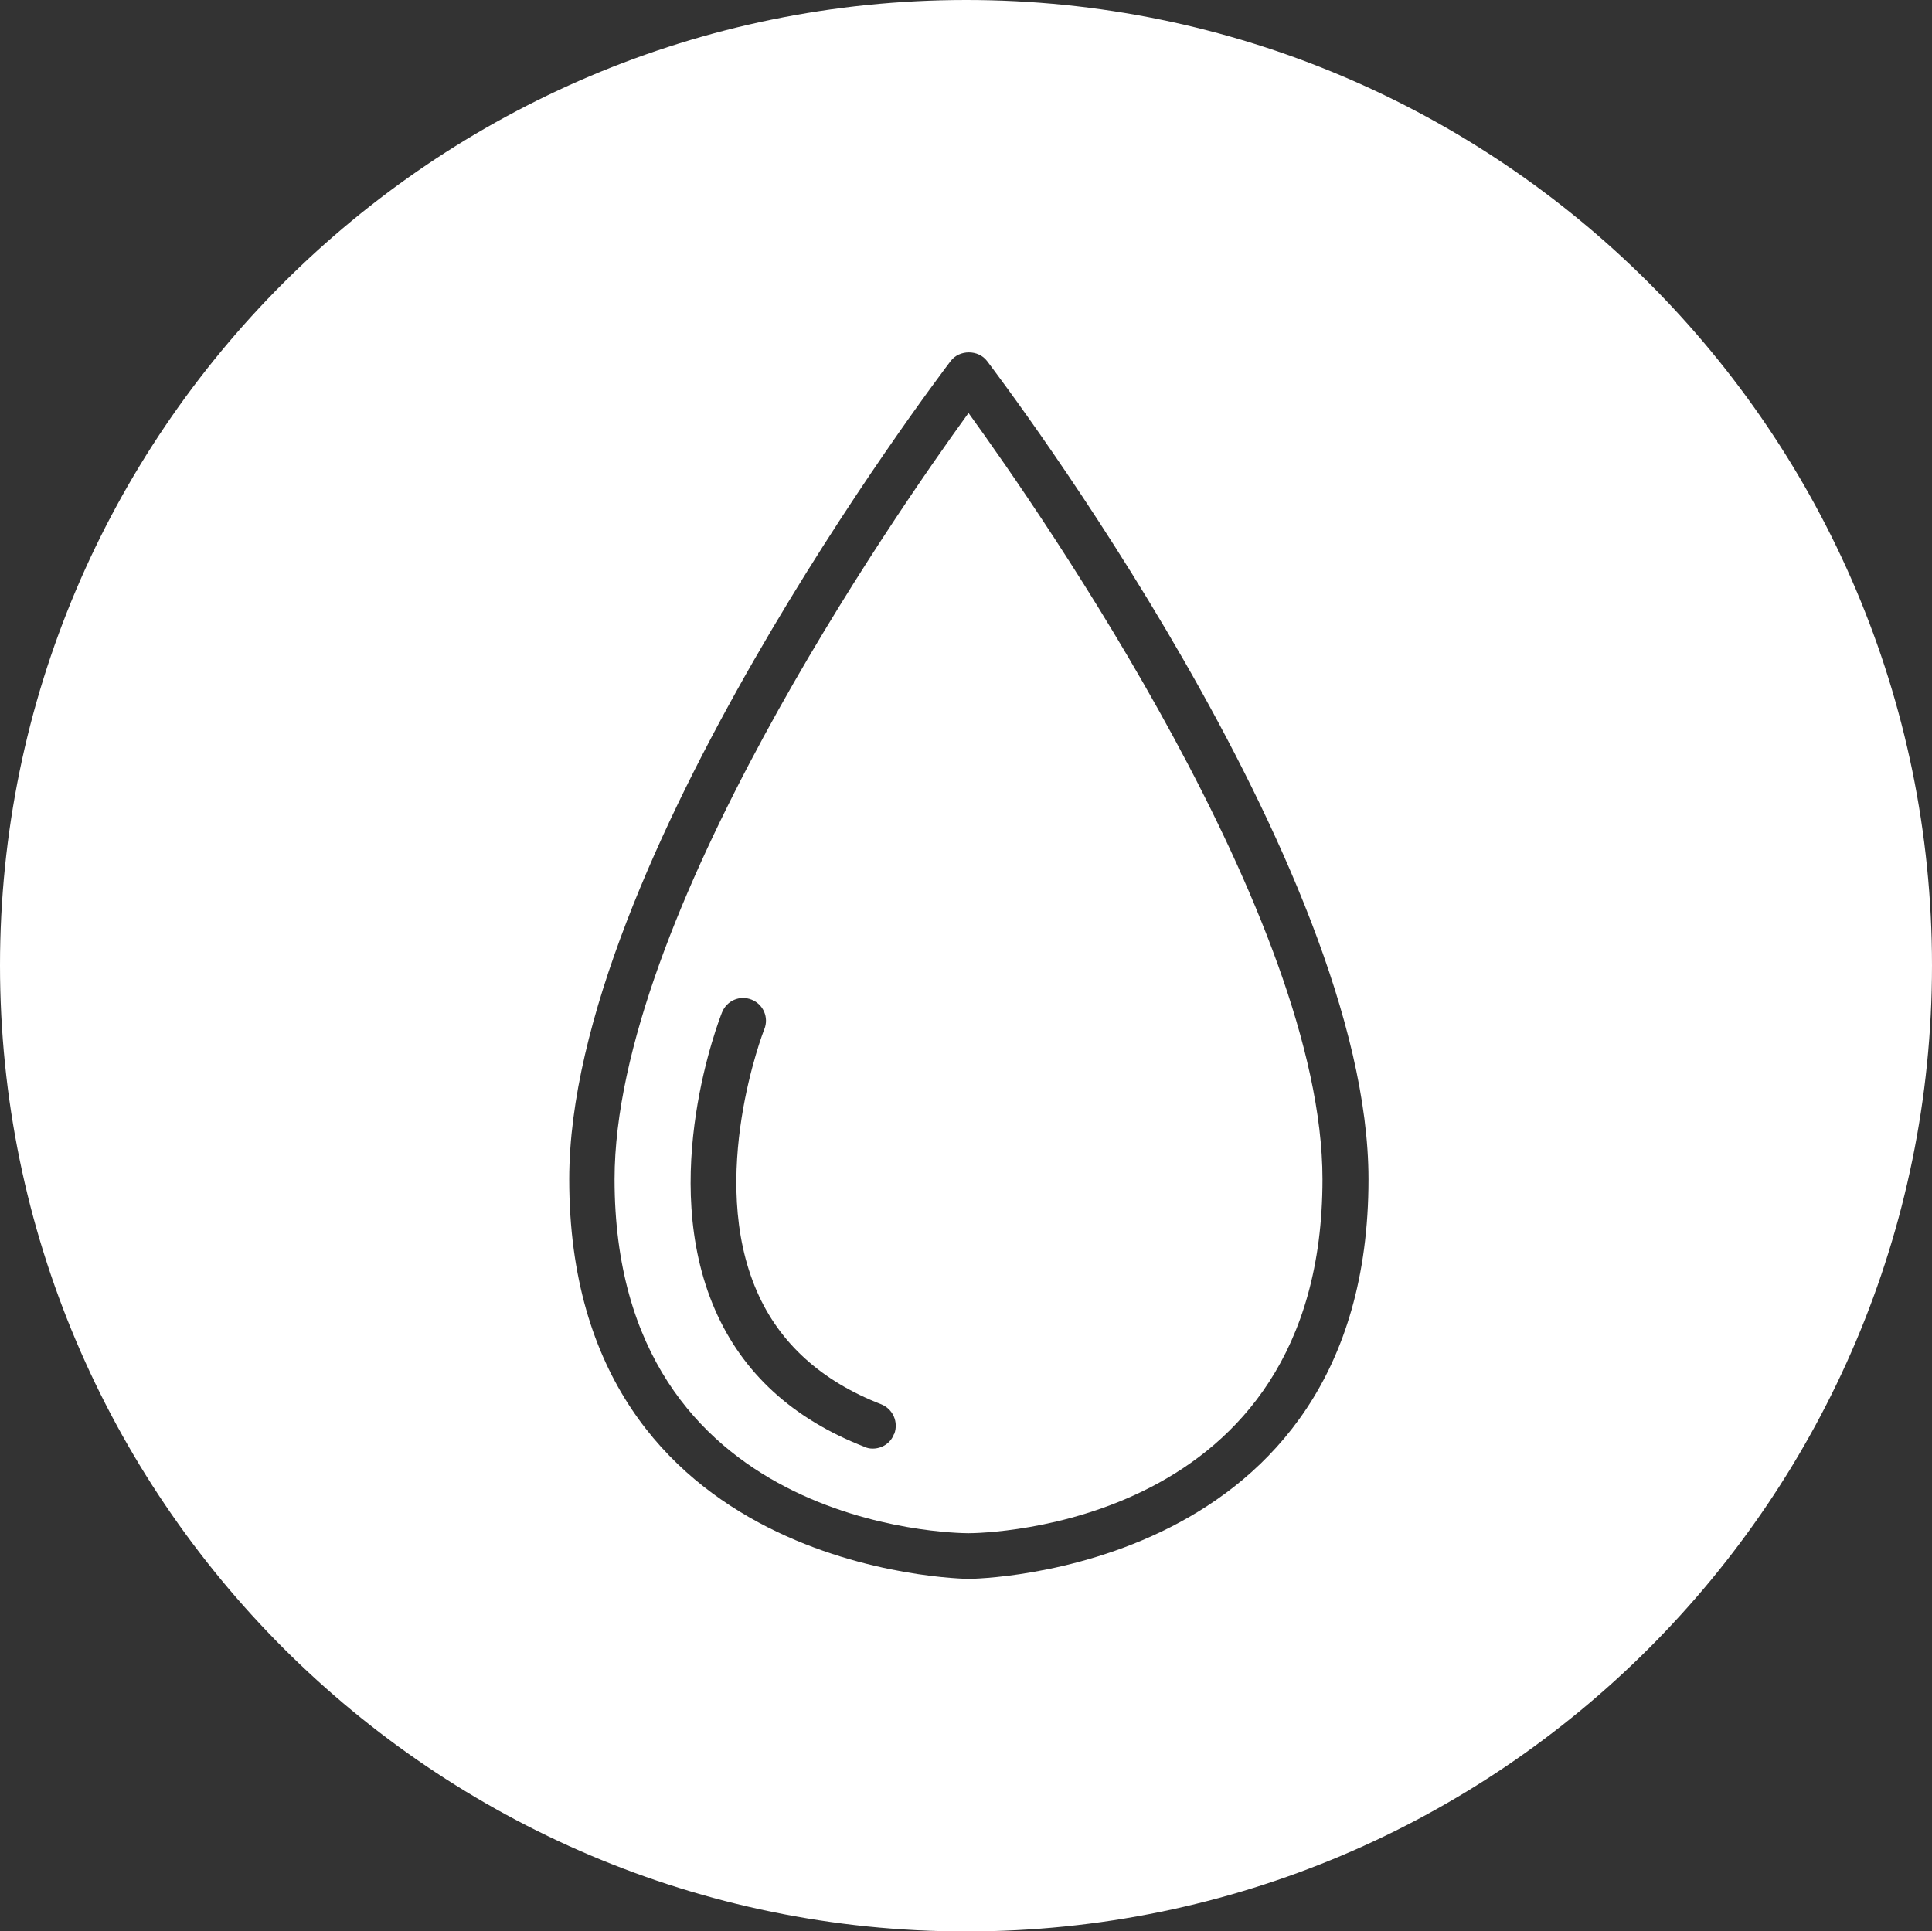
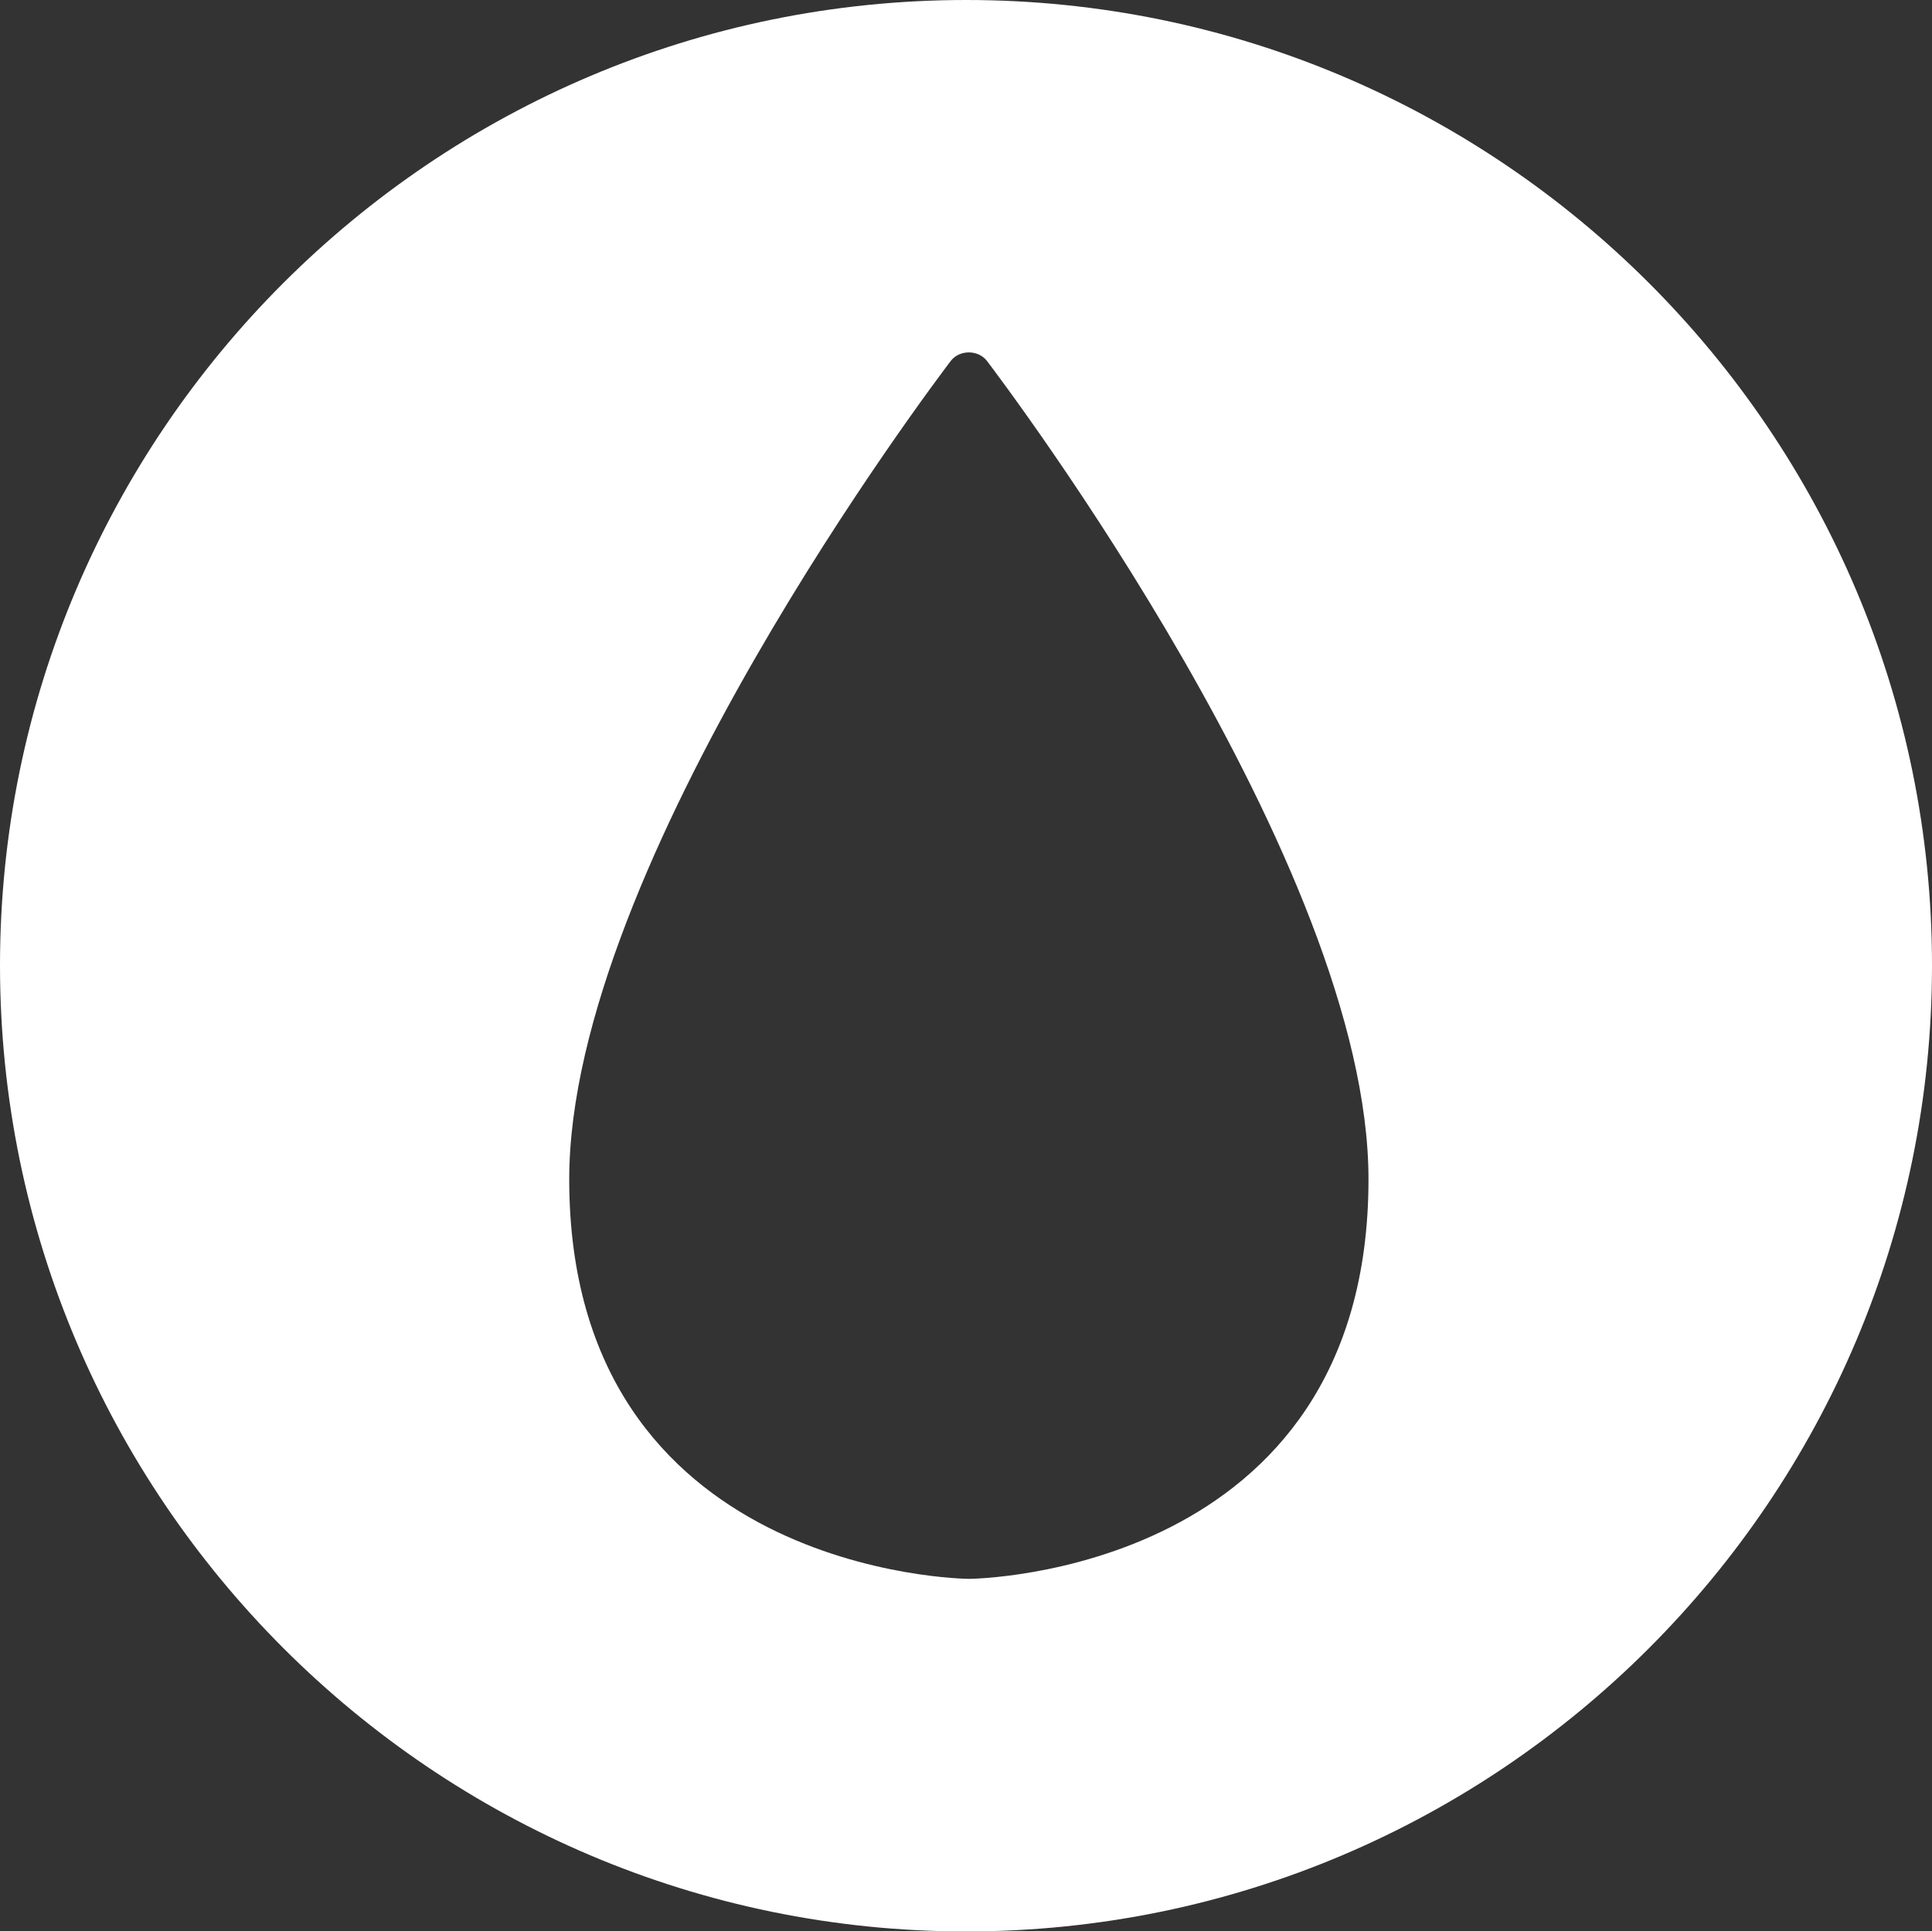
<svg xmlns="http://www.w3.org/2000/svg" id="Layer_2" data-name="Layer 2" viewBox="0 0 57.53 57.51">
  <rect x="0" y="0" width="57.53" height="57.51" fill="#333333" stroke="none" />
  <defs>
    <style>
      .cls-1 {
        fill: #fff;
      }
    </style>
  </defs>
  <g id="Layer_1-2" data-name="Layer 1">
    <g>
-       <path class="cls-1" d="M18.3,35.12c0,10.4,10.11,10.54,10.54,10.54.43,0,10.54-.15,10.54-10.54,0-7.76-8.32-19.75-10.54-22.82-2.22,3.06-10.54,15.05-10.54,22.82ZM26.62,42.71c-.1.27-.36.43-.63.43-.08,0-.16-.01-.24-.05-2.14-.83-3.64-2.2-4.46-4.09-1.71-3.93.13-8.65.21-8.85.14-.35.53-.52.88-.38.35.14.52.53.38.88-.02.04-1.71,4.4-.22,7.81.67,1.54,1.92,2.67,3.7,3.36.35.14.52.53.39.88Z" />
      <path class="cls-1" d="M28.77,0C12.9,0,0,12.9,0,28.75s12.9,28.77,28.77,28.77,28.76-12.9,28.76-28.77S44.63,0,28.77,0ZM28.85,47.02c-.12,0-11.9-.14-11.9-11.9,0-9.37,10.9-23.76,11.36-24.37.26-.34.82-.34,1.08,0,.46.61,11.36,15,11.36,24.37,0,11.77-11.78,11.9-11.9,11.9Z" />
    </g>
  </g>
</svg>